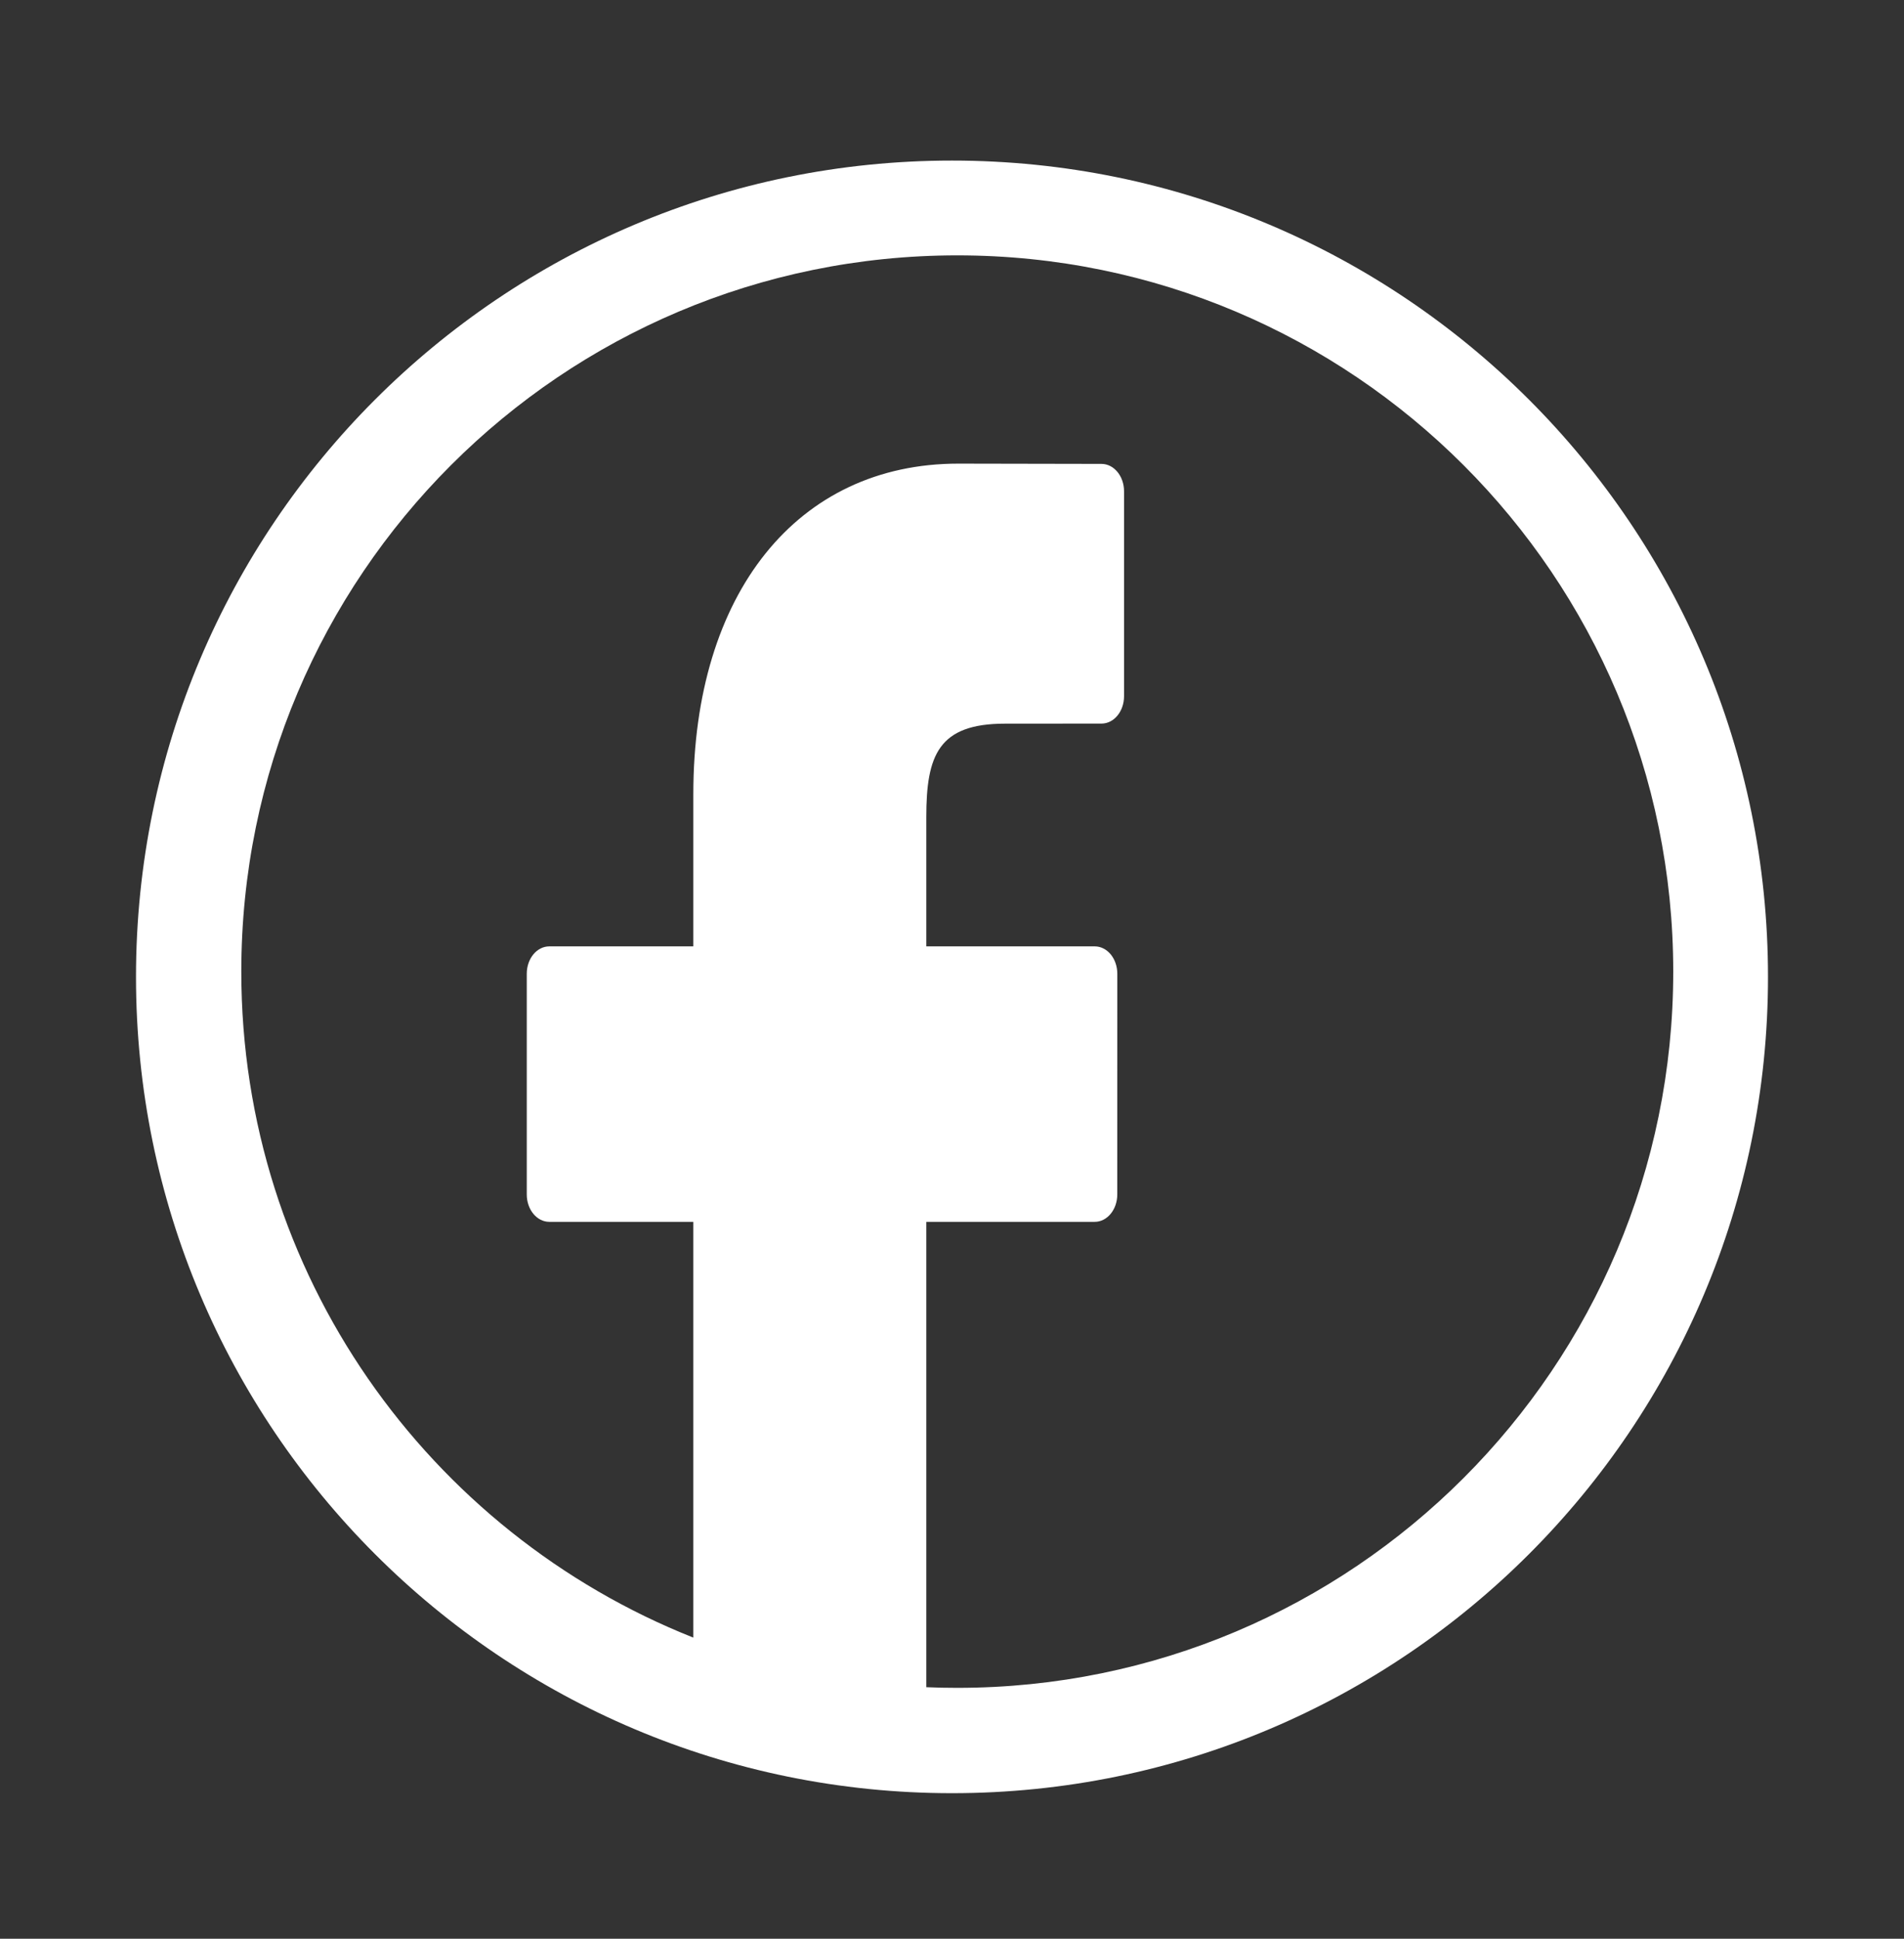
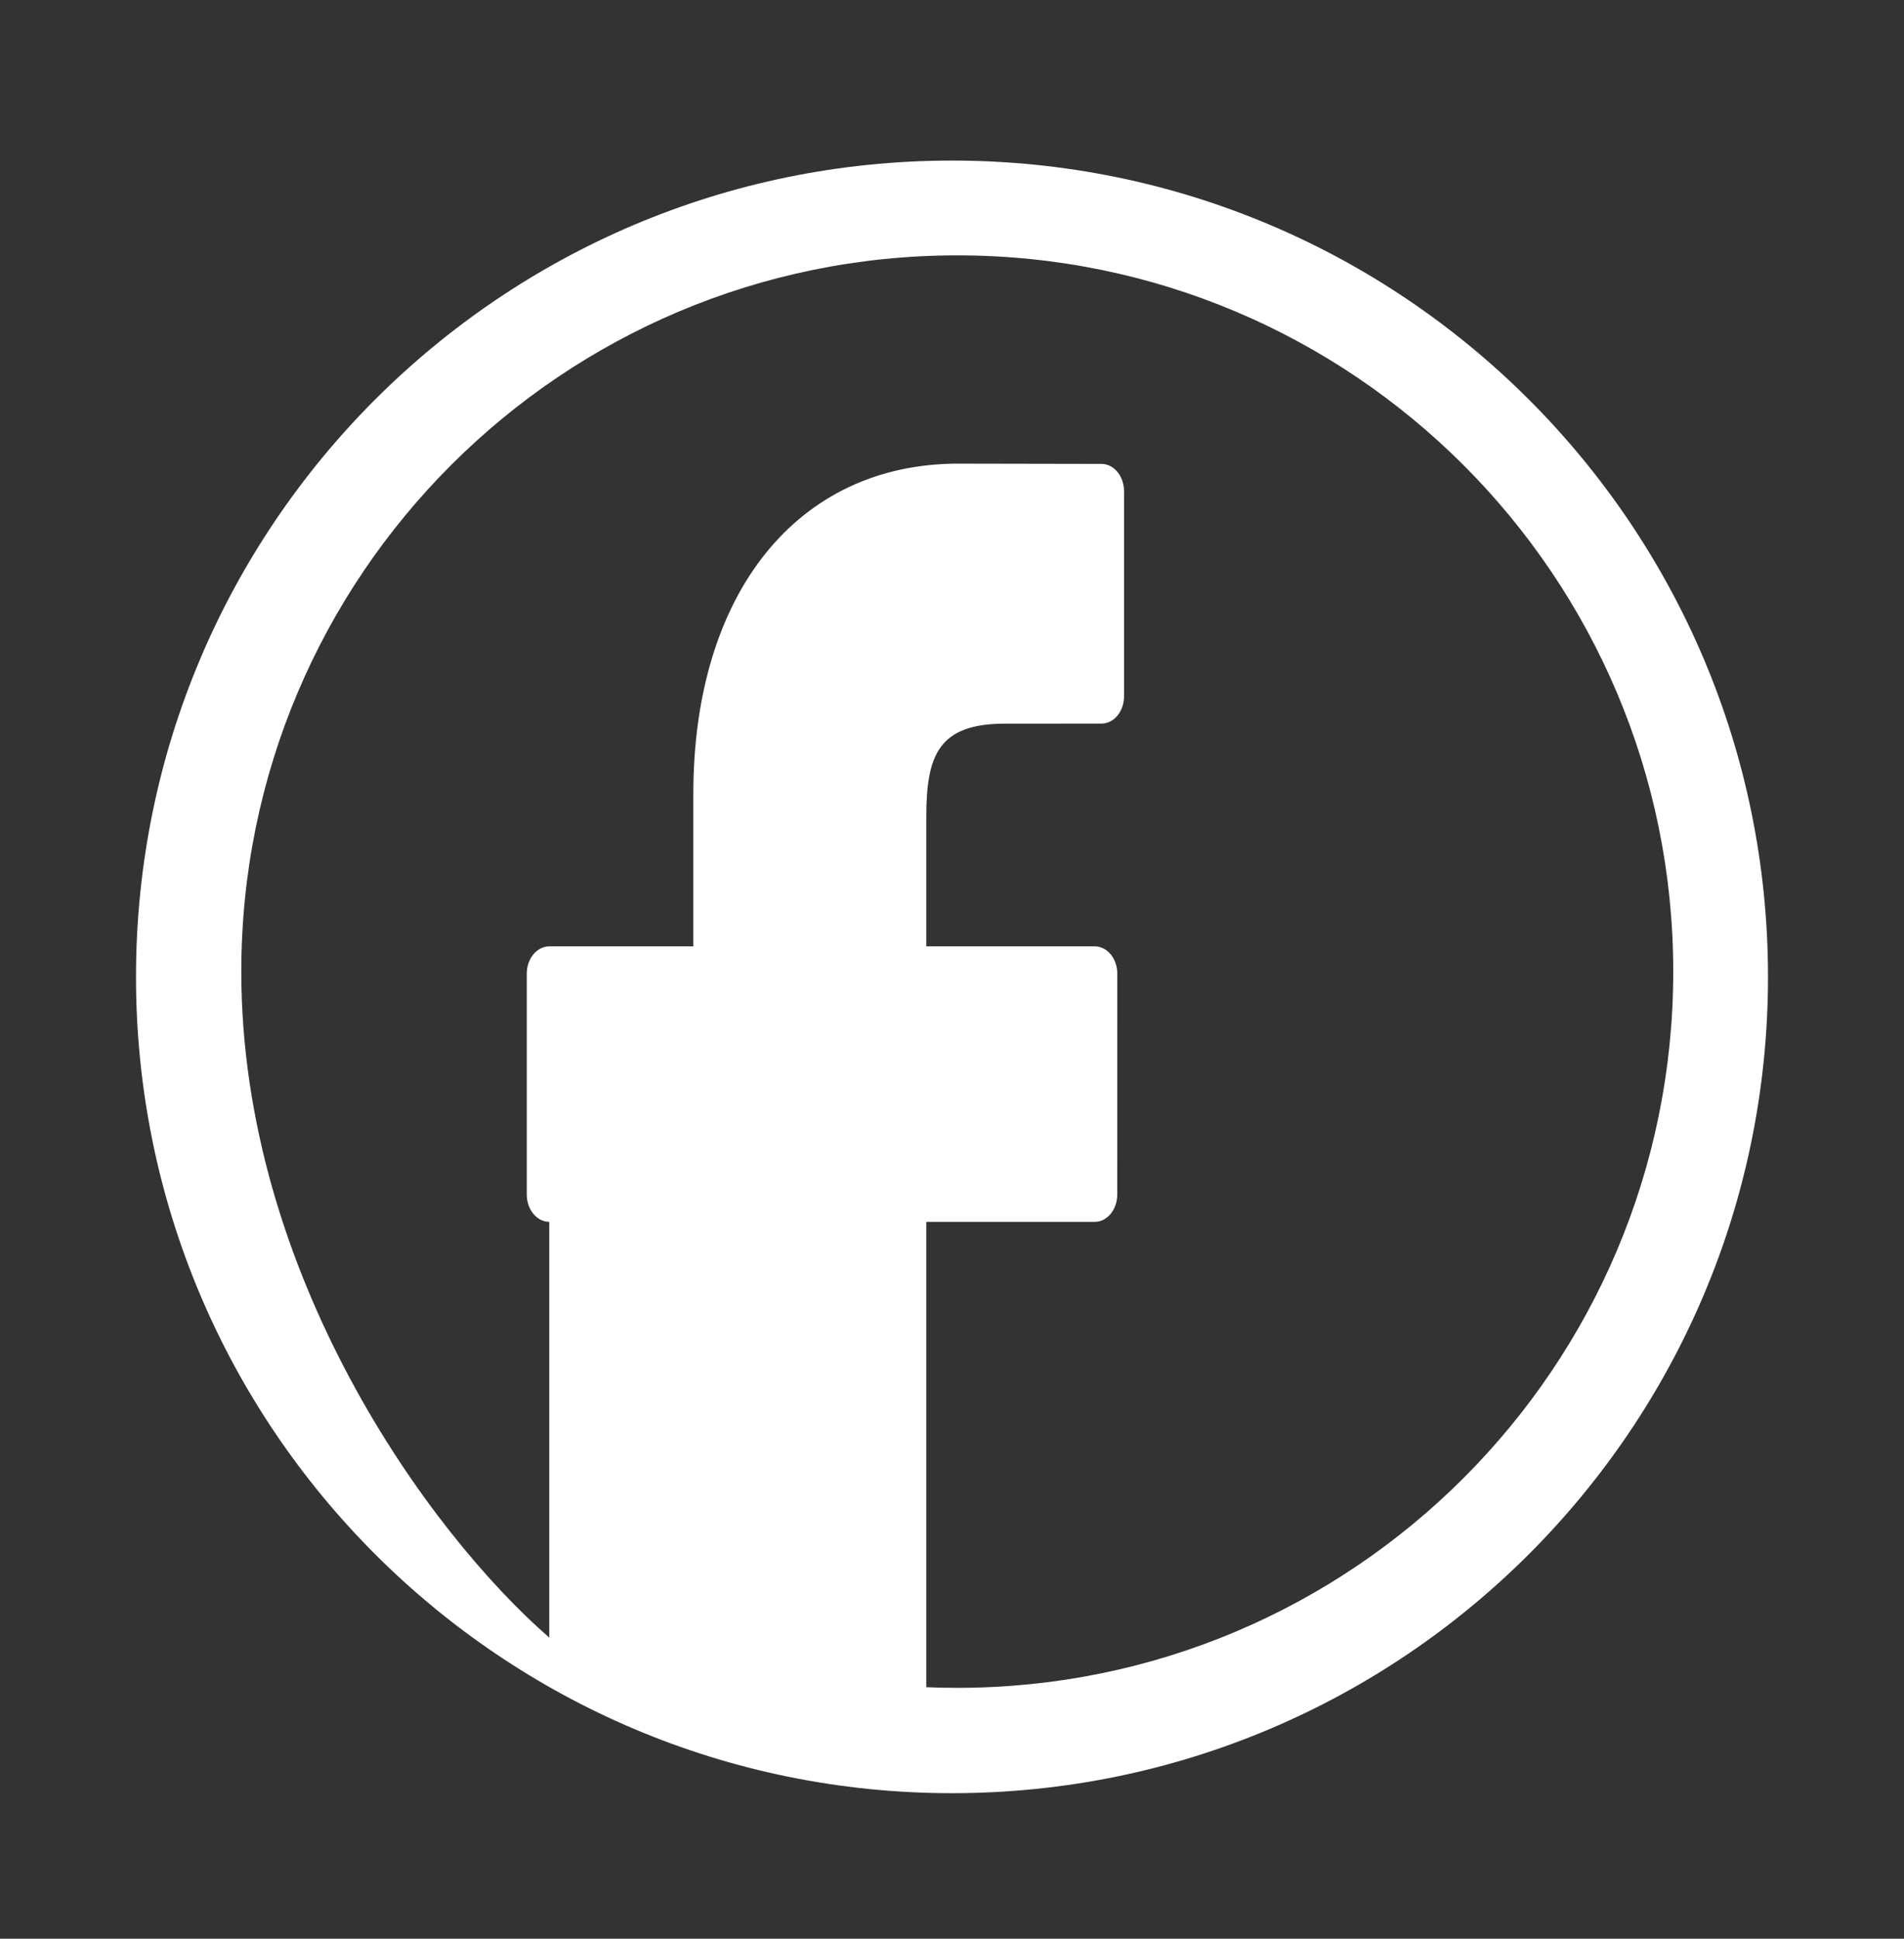
<svg xmlns="http://www.w3.org/2000/svg" width="56" height="57" viewBox="0 0 56 57" fill="none">
  <rect x="0" y="0" width="56" height="57" fill="#333333" stroke="none" />
-   <path fill-rule="evenodd" clip-rule="evenodd" d="M52 28.721C52 41.976 41.255 52.721 28 52.721C14.745 52.721 4 41.976 4 28.721C4 15.466 14.745 4.721 28 4.721C41.255 4.721 52 15.466 52 28.721ZM49.213 28.566C49.213 40.196 39.785 49.624 28.155 49.624C27.85 49.624 27.546 49.618 27.244 49.605V35.923H32.198C32.564 35.923 32.861 35.563 32.861 35.118L32.862 28.629C32.862 28.415 32.792 28.211 32.669 28.06C32.544 27.909 32.375 27.824 32.2 27.824H27.244V24.027C27.244 22.202 27.602 21.276 29.559 21.276L32.398 21.274C32.764 21.274 33.06 20.914 33.06 20.47V14.444C33.06 14 32.764 13.64 32.398 13.639L28.185 13.631C23.451 13.631 20.392 17.444 20.392 23.345V27.824H16.155C15.789 27.824 15.493 28.184 15.493 28.629V35.118C15.493 35.563 15.79 35.923 16.155 35.923H20.392V48.147C12.604 45.057 7.097 37.455 7.097 28.566C7.097 16.936 16.525 7.508 28.155 7.508C39.785 7.508 49.213 16.936 49.213 28.566Z" fill="white" />
+   <path fill-rule="evenodd" clip-rule="evenodd" d="M52 28.721C52 41.976 41.255 52.721 28 52.721C14.745 52.721 4 41.976 4 28.721C4 15.466 14.745 4.721 28 4.721C41.255 4.721 52 15.466 52 28.721ZM49.213 28.566C49.213 40.196 39.785 49.624 28.155 49.624C27.85 49.624 27.546 49.618 27.244 49.605V35.923H32.198C32.564 35.923 32.861 35.563 32.861 35.118L32.862 28.629C32.862 28.415 32.792 28.211 32.669 28.06C32.544 27.909 32.375 27.824 32.2 27.824H27.244V24.027C27.244 22.202 27.602 21.276 29.559 21.276L32.398 21.274C32.764 21.274 33.06 20.914 33.06 20.47V14.444C33.06 14 32.764 13.64 32.398 13.639L28.185 13.631C23.451 13.631 20.392 17.444 20.392 23.345V27.824H16.155C15.789 27.824 15.493 28.184 15.493 28.629V35.118C15.493 35.563 15.79 35.923 16.155 35.923V48.147C12.604 45.057 7.097 37.455 7.097 28.566C7.097 16.936 16.525 7.508 28.155 7.508C39.785 7.508 49.213 16.936 49.213 28.566Z" fill="white" />
</svg>